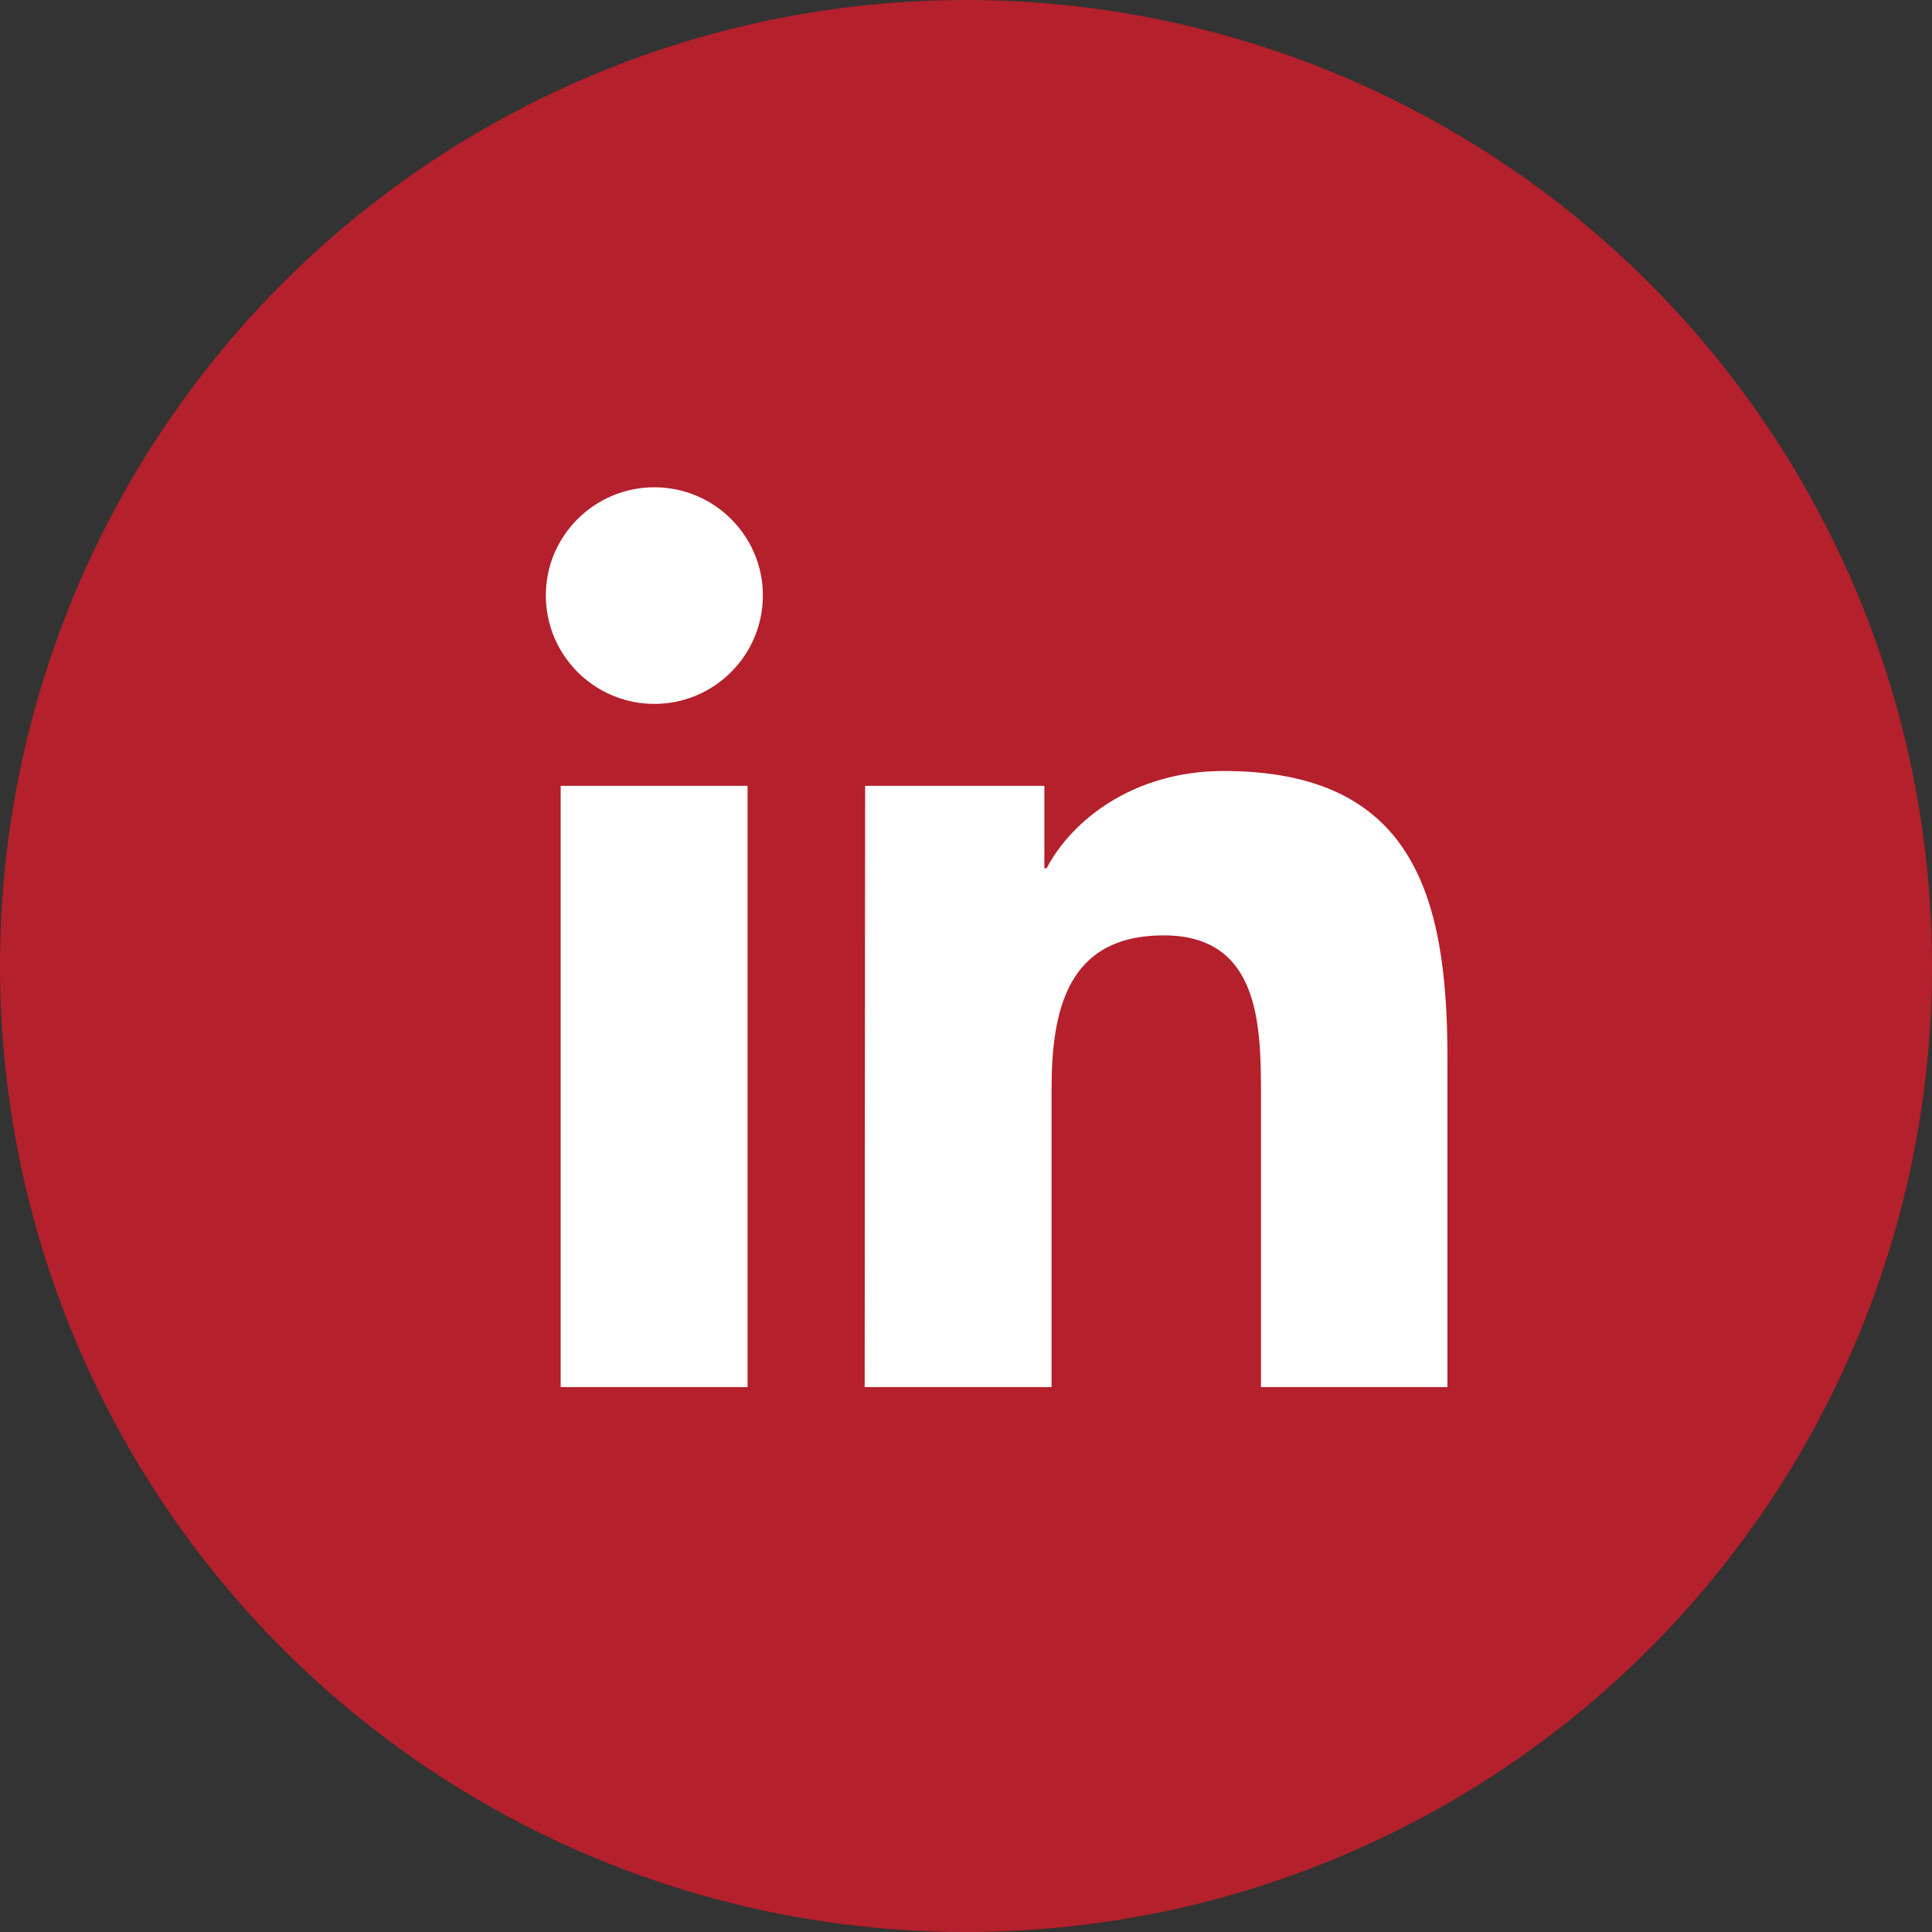
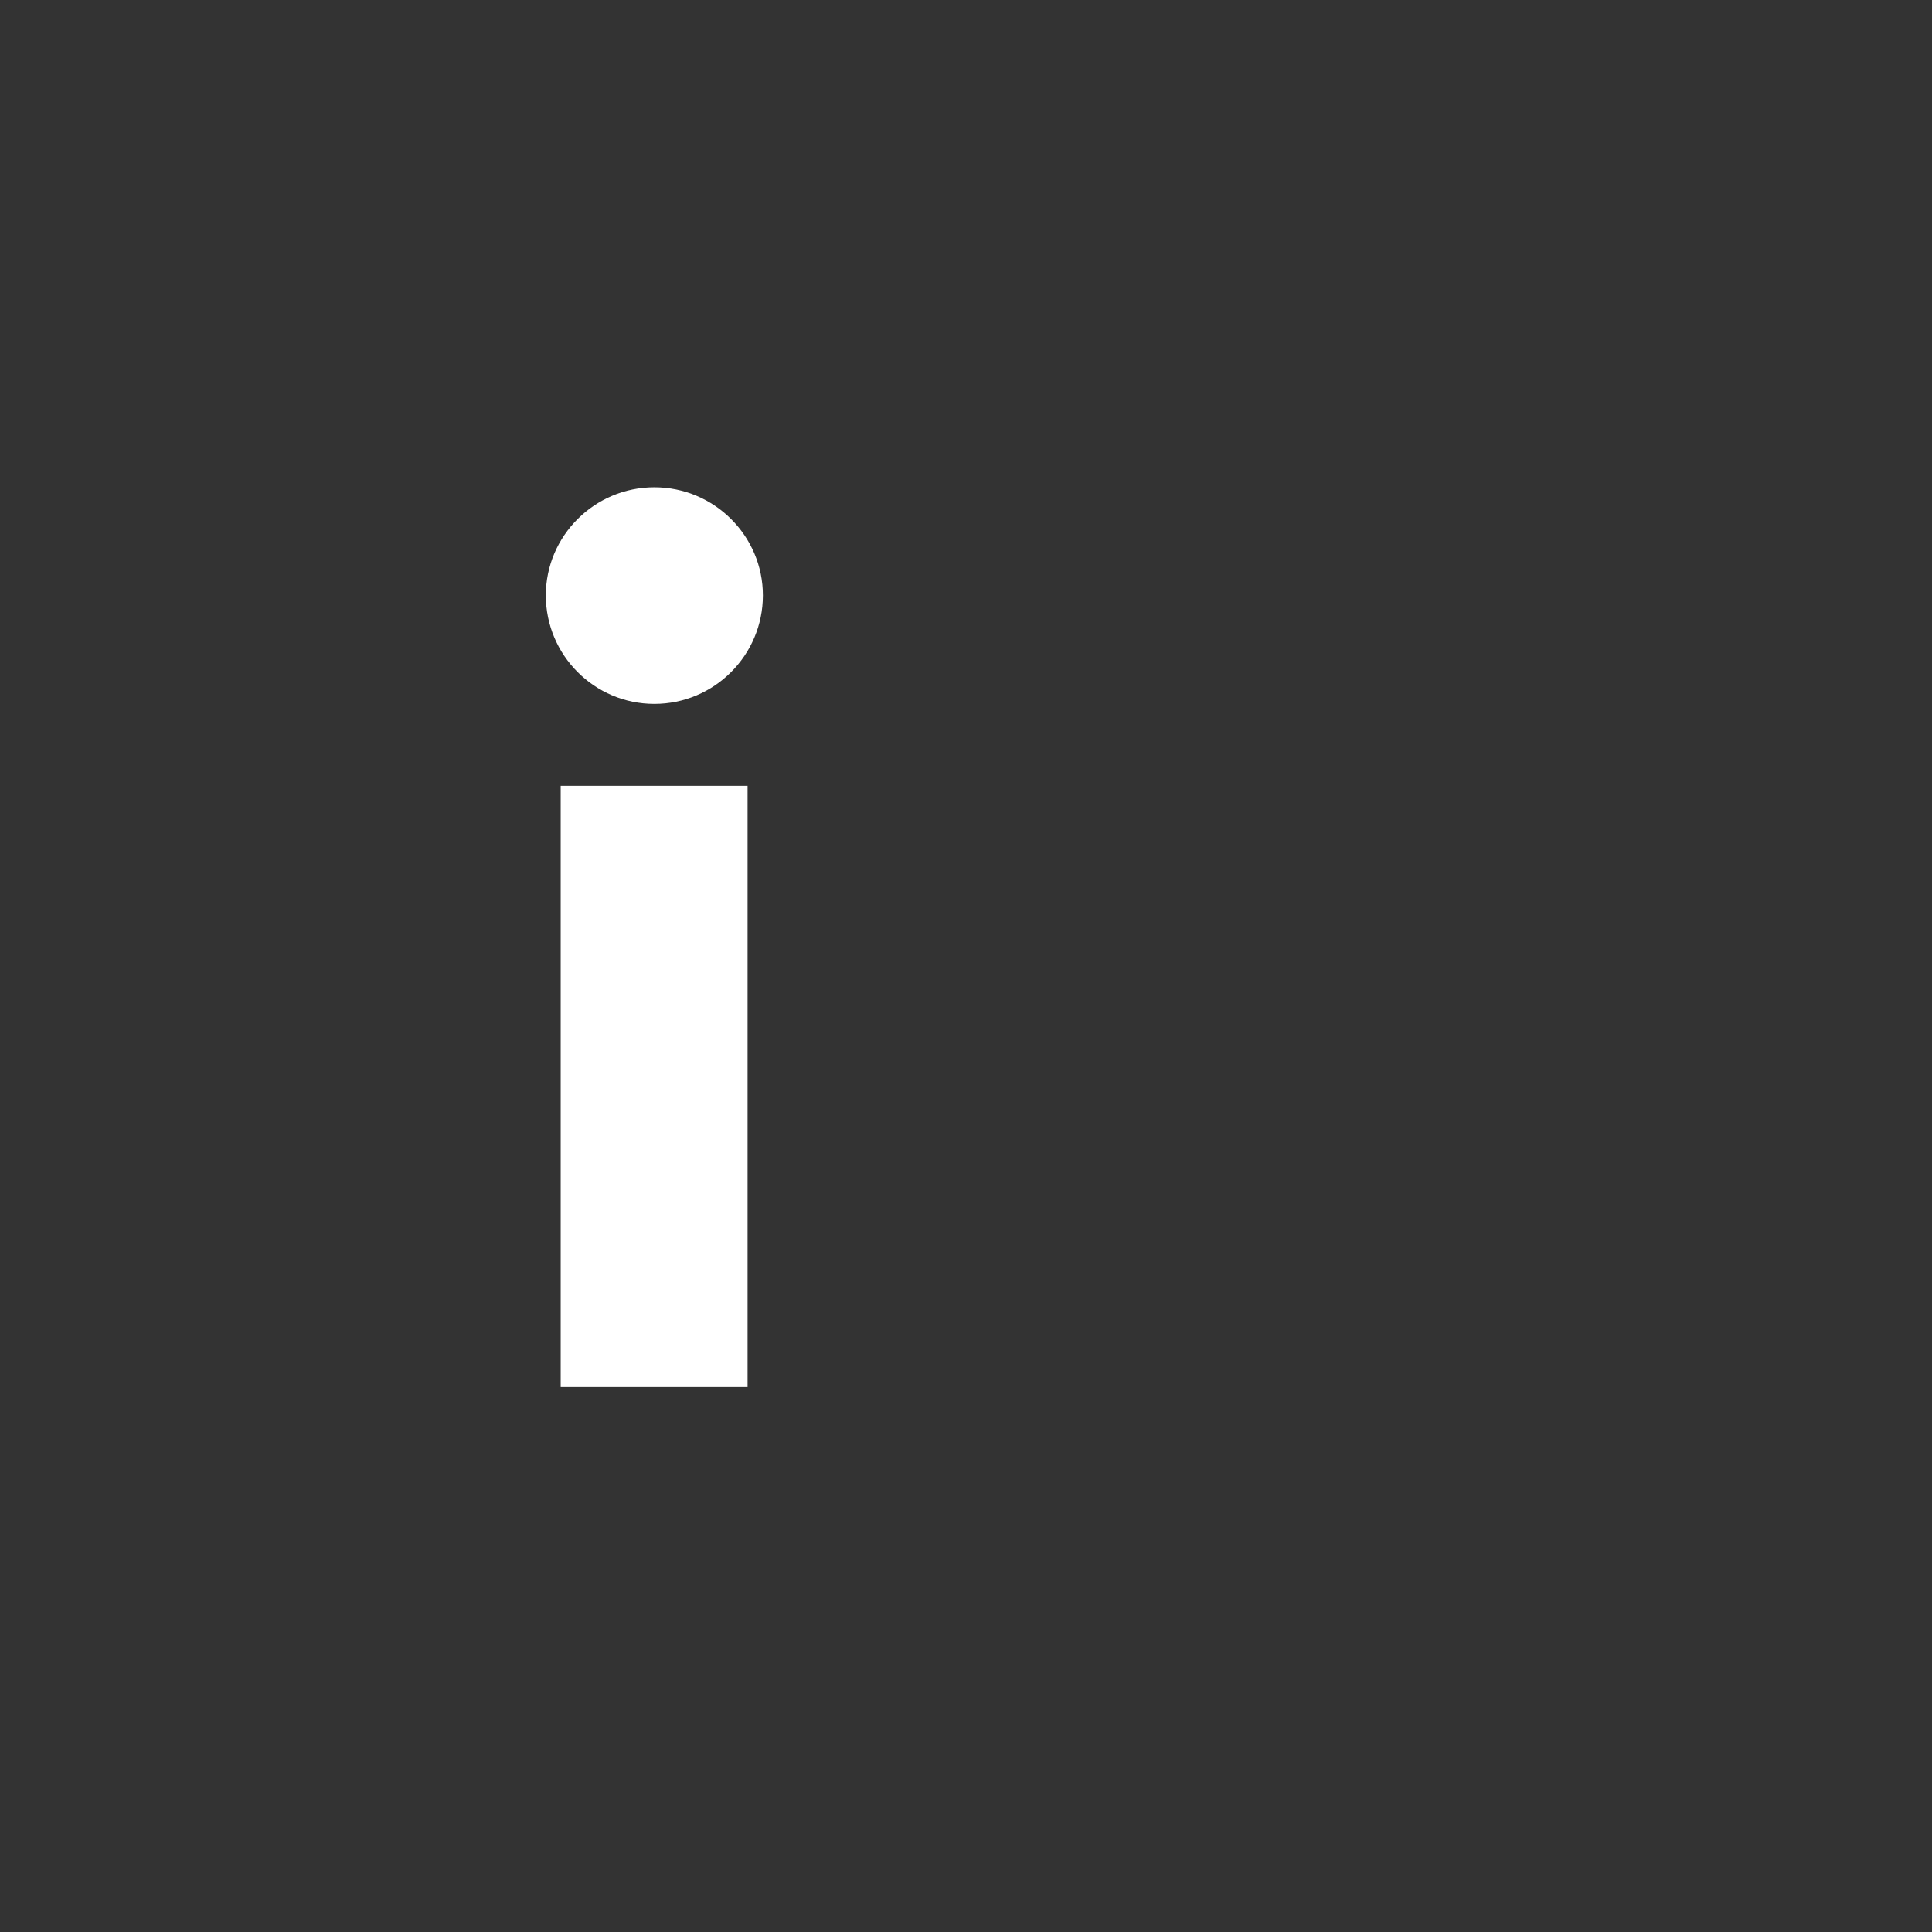
<svg xmlns="http://www.w3.org/2000/svg" version="1.1" id="Layer_1" x="0px" y="0px" viewBox="0 0 429 429" style="enable-background:new 0 0 429 429;" xml:space="preserve">
  <rect x="0" y="0" width="429" height="429" fill="#333333" stroke="none" />
  <style type="text/css">
	.st0{fill:#B4202B;}
	.st1{fill:#FFFFFF;}
</style>
  <g>
-     <circle class="st0" cx="214.5" cy="214.5" r="214.5" />
    <path class="st1" d="M124.5,174.5h41.5V308h-41.5V174.5z M145.3,108.2c13.3,0,24.1,10.8,24.1,24c0,13.3-10.8,24.1-24.1,24.1   c-13.3,0-24.1-10.8-24.1-24.1C121.2,119,132,108.2,145.3,108.2" />
-     <path class="st1" d="M192.1,174.5h39.8v18.3h0.5c5.5-10.5,19.1-21.6,39.3-21.6c42,0,49.7,27.6,49.7,63.6V308H280v-64.9   c0-15.5-0.3-35.4-21.6-35.4c-21.6,0-24.9,16.9-24.9,34.3v66h-41.5L192.1,174.5L192.1,174.5z" />
  </g>
</svg>